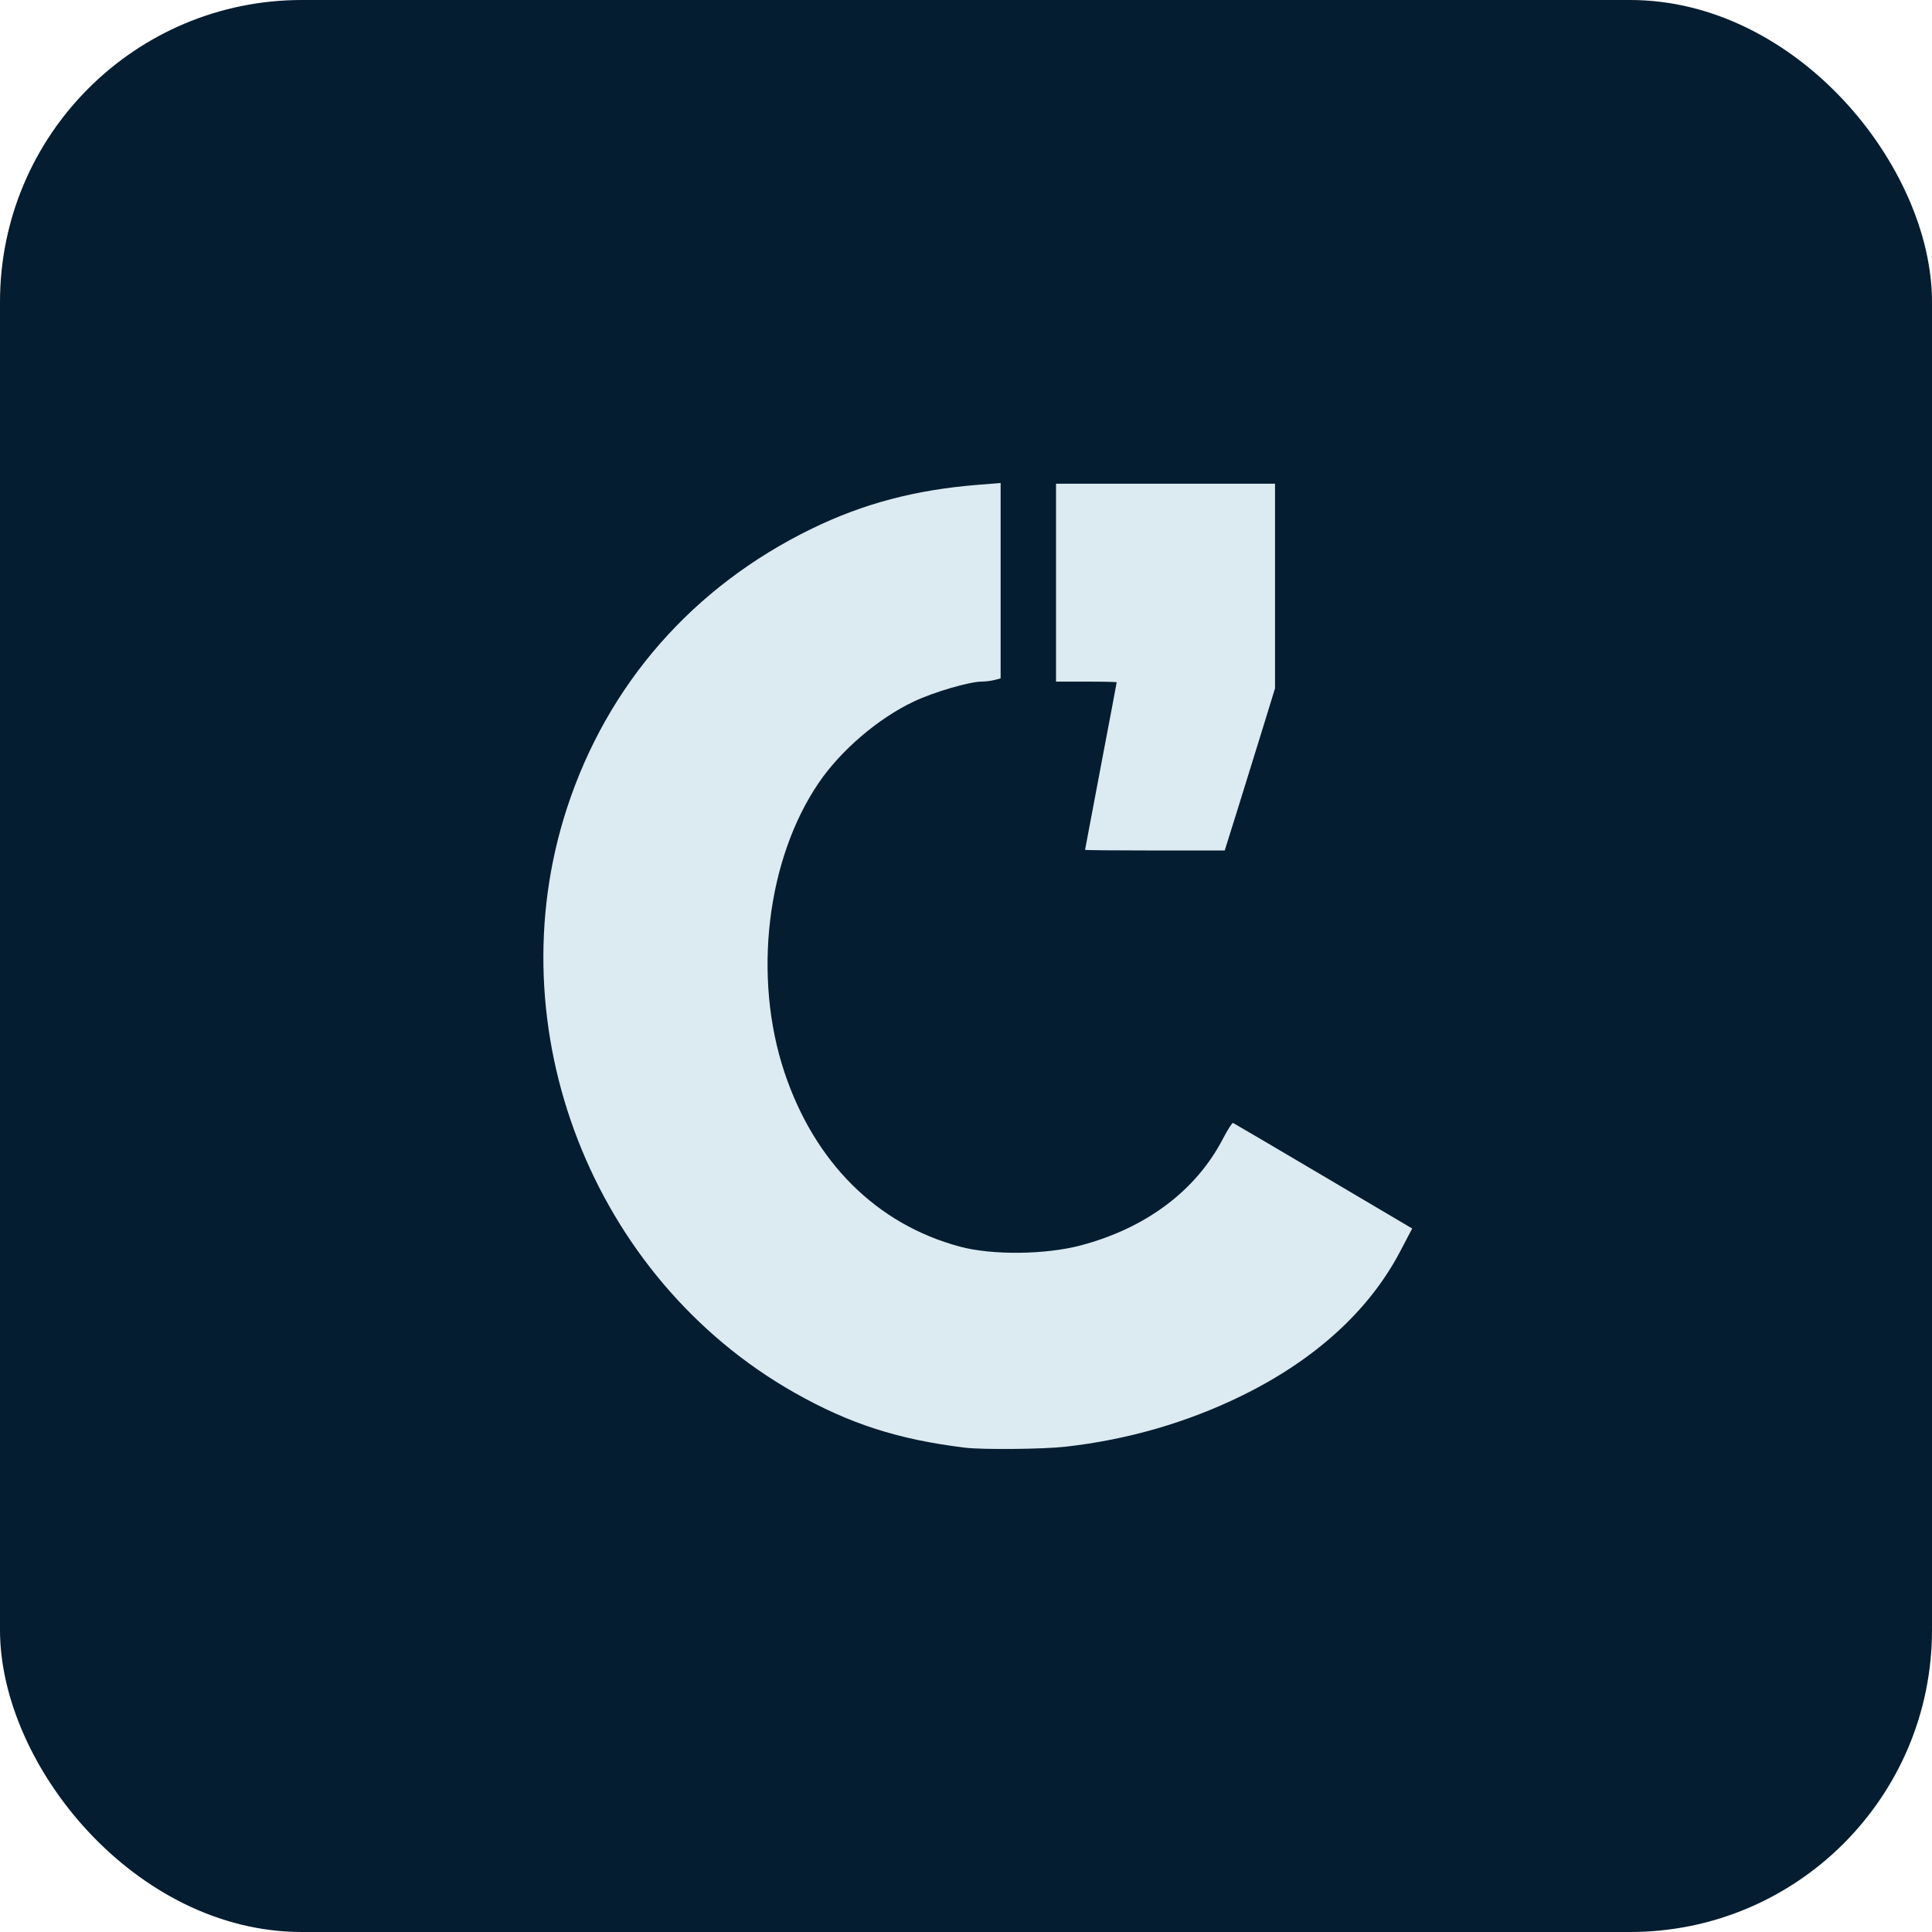
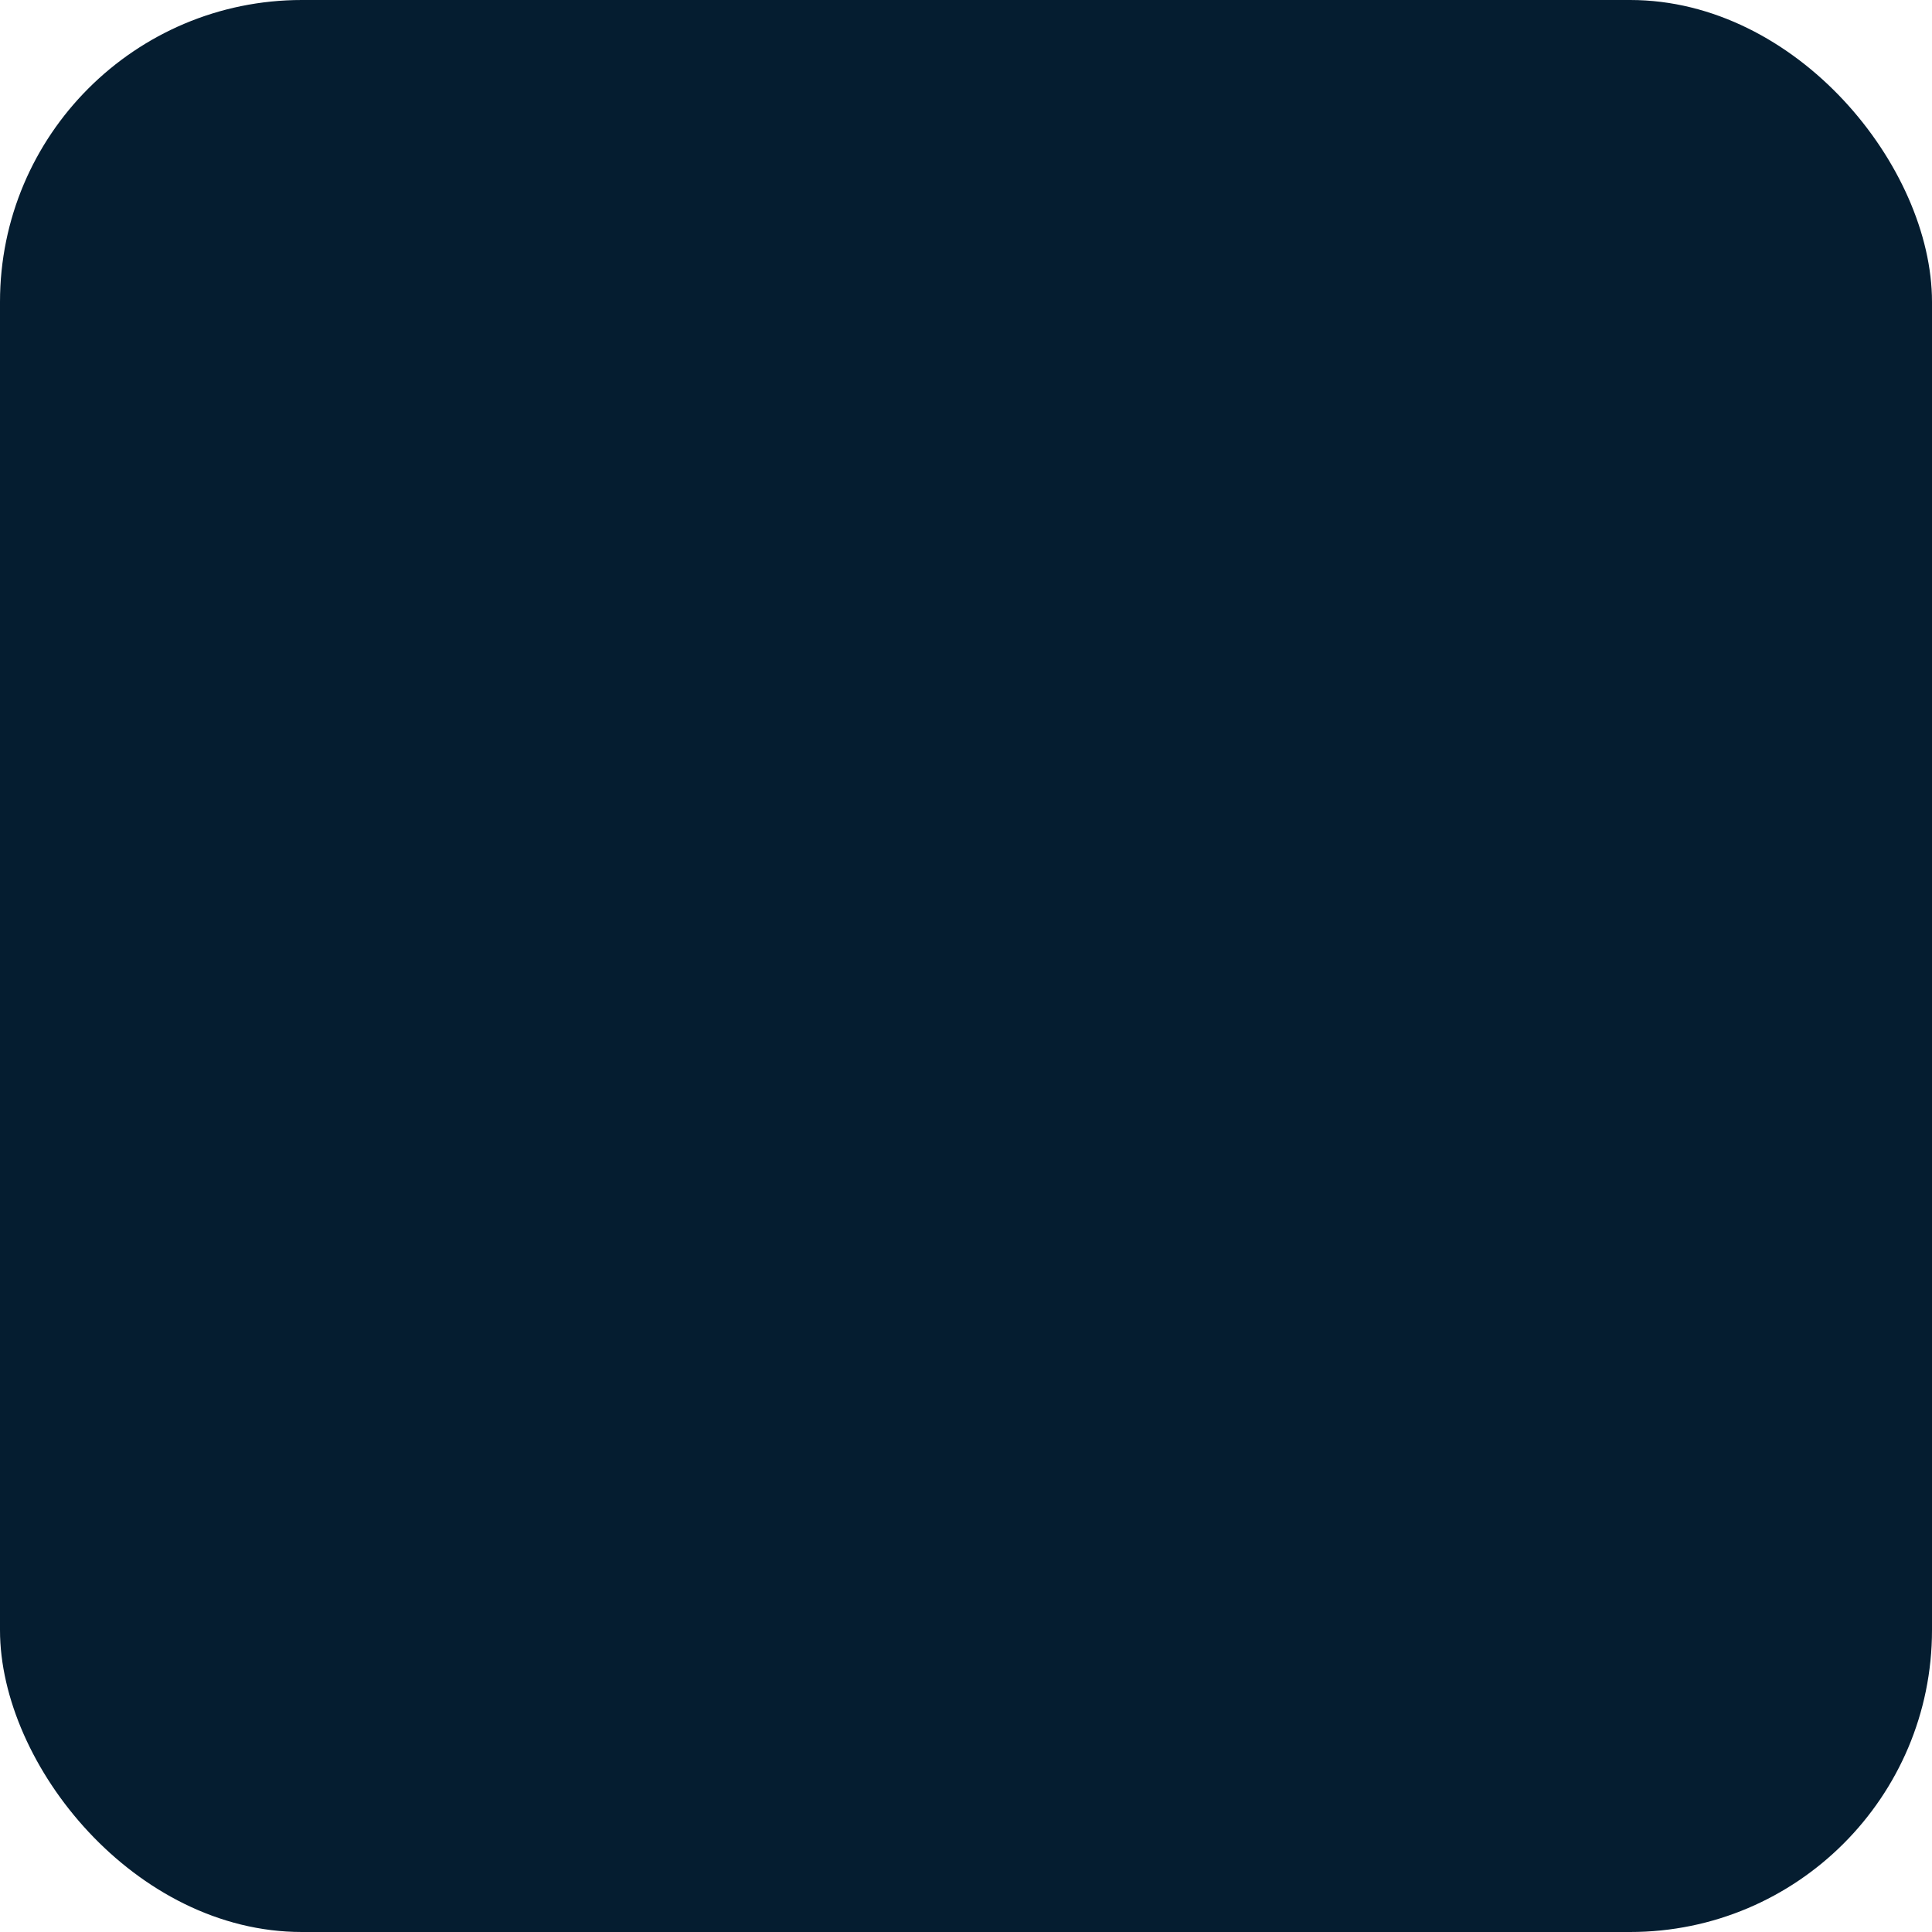
<svg xmlns="http://www.w3.org/2000/svg" width="64" height="64" viewBox="0 0 64 64" fill="none">
  <rect width="64" height="64" rx="10" fill="#051D30" />
-   <path d="M35.288 47.925C37.347 47.695 39.332 47.121 41.144 46.231C43.563 45.043 45.344 43.423 46.372 41.474L46.781 40.696L43.839 38.958C42.221 38.002 40.874 37.21 40.846 37.199C40.818 37.187 40.667 37.423 40.511 37.723C39.622 39.438 37.963 40.683 35.806 41.254C34.632 41.566 32.862 41.584 31.792 41.295C29.044 40.555 26.986 38.51 25.988 35.527C24.932 32.372 25.394 28.466 27.125 25.927C27.857 24.852 29.092 23.797 30.27 23.239C30.926 22.928 32.113 22.58 32.527 22.578C32.651 22.578 32.842 22.553 32.95 22.524L33.147 22.472V19.236V16L32.382 16.061C30.321 16.227 28.602 16.681 26.897 17.511C22.958 19.427 20.12 22.667 18.78 26.775C16.4 34.073 19.62 42.341 26.319 46.135C28.14 47.166 29.746 47.684 31.967 47.956C32.541 48.027 34.546 48.008 35.288 47.925ZM40.961 26.928C41.176 26.243 41.551 25.034 41.794 24.242L42.237 22.802V19.413V16.024H38.609H34.982V19.302V22.579H35.987C36.54 22.579 36.992 22.59 36.992 22.601C36.992 22.613 36.757 23.862 36.468 25.377C36.18 26.891 35.944 28.14 35.944 28.152C35.944 28.164 36.984 28.174 38.257 28.174H40.57L40.961 26.928Z" fill="#DCEBF1" />
</svg>